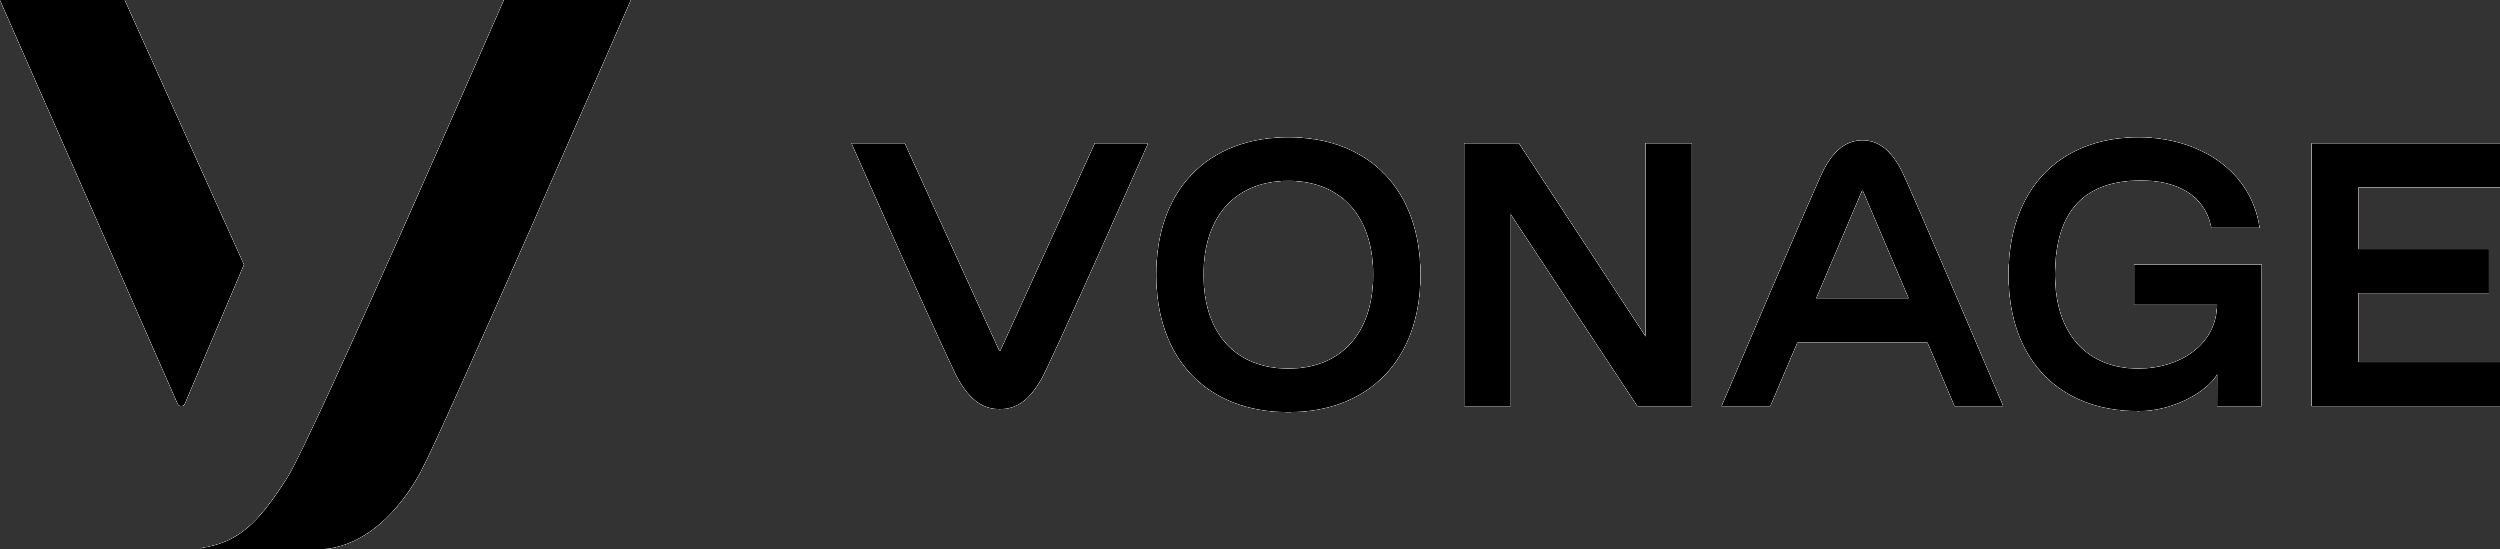
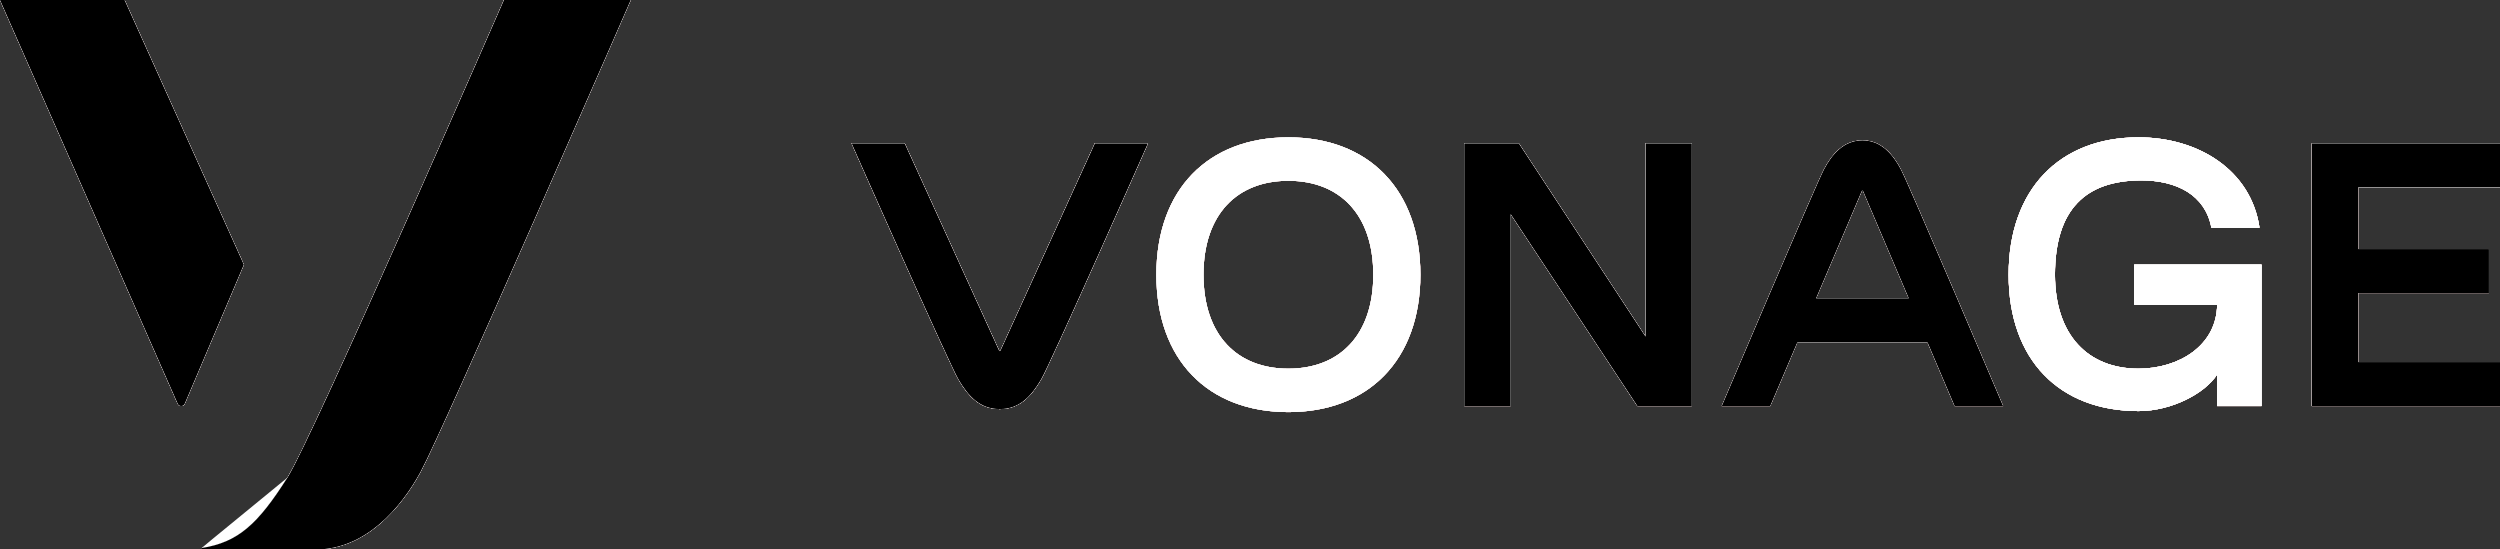
<svg xmlns="http://www.w3.org/2000/svg" width="455" height="100" viewBox="0 0 455 100" fill="none">
  <rect x="0" y="0" width="455" height="100" fill="#333333" stroke="none" />
  <g clip-path="url(#clip0_6068_31209)">
    <g clip-path="url(#clip1_6068_31209)">
      <path d="M22.67 0H-0L32.34 73.479C32.587 74.04 33.386 74.035 33.625 73.471L44.381 48.169L22.67 0Z" fill="#FF0000" style="mix-blend-mode:saturation" />
      <path d="M22.67 0H-0L32.34 73.479C32.587 74.04 33.386 74.035 33.625 73.471L44.381 48.169L22.67 0Z" fill="white" style="mix-blend-mode:difference" />
      <path d="M22.67 0H-0L32.34 73.479C32.587 74.04 33.386 74.035 33.625 73.471L44.381 48.169L22.67 0Z" fill="white" style="mix-blend-mode:saturation" />
      <path d="M22.67 0H-0L32.34 73.479C32.587 74.04 33.386 74.035 33.625 73.471L44.381 48.169L22.67 0Z" fill="black" style="mix-blend-mode:overlay" />
      <path d="M22.67 0H-0L32.34 73.479C32.587 74.04 33.386 74.035 33.625 73.471L44.381 48.169L22.67 0Z" fill="white" style="mix-blend-mode:overlay" />
      <path d="M22.67 0H-0L32.34 73.479C32.587 74.04 33.386 74.035 33.625 73.471L44.381 48.169L22.67 0Z" fill="white" style="mix-blend-mode:overlay" />
      <path d="M22.67 0H-0L32.34 73.479C32.587 74.04 33.386 74.035 33.625 73.471L44.381 48.169L22.67 0Z" fill="white" style="mix-blend-mode:overlay" />
      <path d="M22.67 0H-0L32.34 73.479C32.587 74.04 33.386 74.035 33.625 73.471L44.381 48.169L22.67 0Z" fill="white" style="mix-blend-mode:overlay" />
      <path d="M22.67 0H-0L32.34 73.479C32.587 74.04 33.386 74.035 33.625 73.471L44.381 48.169L22.67 0Z" fill="black" style="mix-blend-mode:overlay" />
      <path d="M91.725 0C91.725 0 56.978 79.578 52.324 86.916C46.915 95.448 43.33 98.704 36.696 99.748C36.634 99.757 36.589 99.811 36.589 99.873C36.589 99.943 36.646 100 36.716 100H57.478C66.472 100 72.958 92.49 76.552 85.857C80.637 78.319 114.795 0 114.795 0H91.725Z" fill="#FF0000" style="mix-blend-mode:saturation" />
-       <path d="M91.725 0C91.725 0 56.978 79.578 52.324 86.916C46.915 95.448 43.33 98.704 36.696 99.748C36.634 99.757 36.589 99.811 36.589 99.873C36.589 99.943 36.646 100 36.716 100H57.478C66.472 100 72.958 92.49 76.552 85.857C80.637 78.319 114.795 0 114.795 0H91.725Z" fill="white" style="mix-blend-mode:difference" />
+       <path d="M91.725 0C91.725 0 56.978 79.578 52.324 86.916C36.634 99.757 36.589 99.811 36.589 99.873C36.589 99.943 36.646 100 36.716 100H57.478C66.472 100 72.958 92.49 76.552 85.857C80.637 78.319 114.795 0 114.795 0H91.725Z" fill="white" style="mix-blend-mode:difference" />
      <path d="M91.725 0C91.725 0 56.978 79.578 52.324 86.916C46.915 95.448 43.33 98.704 36.696 99.748C36.634 99.757 36.589 99.811 36.589 99.873C36.589 99.943 36.646 100 36.716 100H57.478C66.472 100 72.958 92.49 76.552 85.857C80.637 78.319 114.795 0 114.795 0H91.725Z" fill="white" style="mix-blend-mode:saturation" />
      <path d="M91.725 0C91.725 0 56.978 79.578 52.324 86.916C46.915 95.448 43.33 98.704 36.696 99.748C36.634 99.757 36.589 99.811 36.589 99.873C36.589 99.943 36.646 100 36.716 100H57.478C66.472 100 72.958 92.49 76.552 85.857C80.637 78.319 114.795 0 114.795 0H91.725Z" fill="black" style="mix-blend-mode:overlay" />
      <path d="M91.725 0C91.725 0 56.978 79.578 52.324 86.916C46.915 95.448 43.33 98.704 36.696 99.748C36.634 99.757 36.589 99.811 36.589 99.873C36.589 99.943 36.646 100 36.716 100H57.478C66.472 100 72.958 92.49 76.552 85.857C80.637 78.319 114.795 0 114.795 0H91.725Z" fill="white" style="mix-blend-mode:overlay" />
      <path d="M91.725 0C91.725 0 56.978 79.578 52.324 86.916C46.915 95.448 43.33 98.704 36.696 99.748C36.634 99.757 36.589 99.811 36.589 99.873C36.589 99.943 36.646 100 36.716 100H57.478C66.472 100 72.958 92.49 76.552 85.857C80.637 78.319 114.795 0 114.795 0H91.725Z" fill="white" style="mix-blend-mode:overlay" />
      <path d="M91.725 0C91.725 0 56.978 79.578 52.324 86.916C46.915 95.448 43.33 98.704 36.696 99.748C36.634 99.757 36.589 99.811 36.589 99.873C36.589 99.943 36.646 100 36.716 100H57.478C66.472 100 72.958 92.49 76.552 85.857C80.637 78.319 114.795 0 114.795 0H91.725Z" fill="white" style="mix-blend-mode:overlay" />
      <path d="M91.725 0C91.725 0 56.978 79.578 52.324 86.916C46.915 95.448 43.33 98.704 36.696 99.748C36.634 99.757 36.589 99.811 36.589 99.873C36.589 99.943 36.646 100 36.716 100H57.478C66.472 100 72.958 92.49 76.552 85.857C80.637 78.319 114.795 0 114.795 0H91.725Z" fill="white" style="mix-blend-mode:overlay" />
      <path d="M91.725 0C91.725 0 56.978 79.578 52.324 86.916C46.915 95.448 43.33 98.704 36.696 99.748C36.634 99.757 36.589 99.811 36.589 99.873C36.589 99.943 36.646 100 36.716 100H57.478C66.472 100 72.958 92.49 76.552 85.857C80.637 78.319 114.795 0 114.795 0H91.725Z" fill="black" style="mix-blend-mode:overlay" />
    </g>
    <path d="M182.082 63.822C182.034 63.927 181.885 63.927 181.837 63.822L164.654 26.103H155C155 26.103 172.709 66.127 174.478 69.118C176.207 72.04 178.299 74.45 181.959 74.45C185.62 74.45 187.712 72.04 189.441 69.118C191.21 66.127 208.919 26.103 208.919 26.103H199.265L182.082 63.822Z" fill="#FF0000" style="mix-blend-mode:saturation" />
    <path d="M182.082 63.822C182.034 63.927 181.885 63.927 181.837 63.822L164.654 26.103H155C155 26.103 172.709 66.127 174.478 69.118C176.207 72.04 178.299 74.45 181.959 74.45C185.62 74.45 187.712 72.04 189.441 69.118C191.21 66.127 208.919 26.103 208.919 26.103H199.265L182.082 63.822Z" fill="white" style="mix-blend-mode:difference" />
    <path d="M182.082 63.822C182.034 63.927 181.885 63.927 181.837 63.822L164.654 26.103H155C155 26.103 172.709 66.127 174.478 69.118C176.207 72.04 178.299 74.45 181.959 74.45C185.62 74.45 187.712 72.04 189.441 69.118C191.21 66.127 208.919 26.103 208.919 26.103H199.265L182.082 63.822Z" fill="white" style="mix-blend-mode:saturation" />
-     <path d="M182.082 63.822C182.034 63.927 181.885 63.927 181.837 63.822L164.654 26.103H155C155 26.103 172.709 66.127 174.478 69.118C176.207 72.04 178.299 74.45 181.959 74.45C185.62 74.45 187.712 72.04 189.441 69.118C191.21 66.127 208.919 26.103 208.919 26.103H199.265L182.082 63.822Z" fill="black" style="mix-blend-mode:overlay" />
    <path d="M182.082 63.822C182.034 63.927 181.885 63.927 181.837 63.822L164.654 26.103H155C155 26.103 172.709 66.127 174.478 69.118C176.207 72.04 178.299 74.45 181.959 74.45C185.62 74.45 187.712 72.04 189.441 69.118C191.21 66.127 208.919 26.103 208.919 26.103H199.265L182.082 63.822Z" fill="white" style="mix-blend-mode:overlay" />
    <path d="M182.082 63.822C182.034 63.927 181.885 63.927 181.837 63.822L164.654 26.103H155C155 26.103 172.709 66.127 174.478 69.118C176.207 72.04 178.299 74.45 181.959 74.45C185.62 74.45 187.712 72.04 189.441 69.118C191.21 66.127 208.919 26.103 208.919 26.103H199.265L182.082 63.822Z" fill="white" style="mix-blend-mode:overlay" />
    <path d="M182.082 63.822C182.034 63.927 181.885 63.927 181.837 63.822L164.654 26.103H155C155 26.103 172.709 66.127 174.478 69.118C176.207 72.04 178.299 74.45 181.959 74.45C185.62 74.45 187.712 72.04 189.441 69.118C191.21 66.127 208.919 26.103 208.919 26.103H199.265L182.082 63.822Z" fill="white" style="mix-blend-mode:overlay" />
    <path d="M182.082 63.822C182.034 63.927 181.885 63.927 181.837 63.822L164.654 26.103H155C155 26.103 172.709 66.127 174.478 69.118C176.207 72.04 178.299 74.45 181.959 74.45C185.62 74.45 187.712 72.04 189.441 69.118C191.21 66.127 208.919 26.103 208.919 26.103H199.265L182.082 63.822Z" fill="white" style="mix-blend-mode:overlay" />
    <path d="M182.082 63.822C182.034 63.927 181.885 63.927 181.837 63.822L164.654 26.103H155C155 26.103 172.709 66.127 174.478 69.118C176.207 72.04 178.299 74.45 181.959 74.45C185.62 74.45 187.712 72.04 189.441 69.118C191.21 66.127 208.919 26.103 208.919 26.103H199.265L182.082 63.822Z" fill="black" style="mix-blend-mode:overlay" />
    <path d="M234.485 67.1C225.148 67.1 219.033 61 219.033 50C219.033 39 225.148 32.9 234.485 32.9C243.789 32.9 249.937 39 249.937 50C249.937 61 243.789 67.1 234.485 67.1ZM234.485 25C219.864 25 210.46 34.5 210.46 50C210.46 65.5 219.864 75 234.485 75C249.073 75 258.51 65.5 258.51 50C258.51 34.5 249.073 25 234.485 25Z" fill="#FF0000" style="mix-blend-mode:saturation" />
    <path d="M234.485 67.1C225.148 67.1 219.033 61 219.033 50C219.033 39 225.148 32.9 234.485 32.9C243.789 32.9 249.937 39 249.937 50C249.937 61 243.789 67.1 234.485 67.1ZM234.485 25C219.864 25 210.46 34.5 210.46 50C210.46 65.5 219.864 75 234.485 75C249.073 75 258.51 65.5 258.51 50C258.51 34.5 249.073 25 234.485 25Z" fill="white" style="mix-blend-mode:difference" />
    <path d="M234.485 67.1C225.148 67.1 219.033 61 219.033 50C219.033 39 225.148 32.9 234.485 32.9C243.789 32.9 249.937 39 249.937 50C249.937 61 243.789 67.1 234.485 67.1ZM234.485 25C219.864 25 210.46 34.5 210.46 50C210.46 65.5 219.864 75 234.485 75C249.073 75 258.51 65.5 258.51 50C258.51 34.5 249.073 25 234.485 25Z" fill="white" style="mix-blend-mode:saturation" />
    <path d="M234.485 67.1C225.148 67.1 219.033 61 219.033 50C219.033 39 225.148 32.9 234.485 32.9C243.789 32.9 249.937 39 249.937 50C249.937 61 243.789 67.1 234.485 67.1ZM234.485 25C219.864 25 210.46 34.5 210.46 50C210.46 65.5 219.864 75 234.485 75C249.073 75 258.51 65.5 258.51 50C258.51 34.5 249.073 25 234.485 25Z" fill="black" style="mix-blend-mode:overlay" />
    <path d="M234.485 67.1C225.148 67.1 219.033 61 219.033 50C219.033 39 225.148 32.9 234.485 32.9C243.789 32.9 249.937 39 249.937 50C249.937 61 243.789 67.1 234.485 67.1ZM234.485 25C219.864 25 210.46 34.5 210.46 50C210.46 65.5 219.864 75 234.485 75C249.073 75 258.51 65.5 258.51 50C258.51 34.5 249.073 25 234.485 25Z" fill="white" style="mix-blend-mode:overlay" />
    <path d="M234.485 67.1C225.148 67.1 219.033 61 219.033 50C219.033 39 225.148 32.9 234.485 32.9C243.789 32.9 249.937 39 249.937 50C249.937 61 243.789 67.1 234.485 67.1ZM234.485 25C219.864 25 210.46 34.5 210.46 50C210.46 65.5 219.864 75 234.485 75C249.073 75 258.51 65.5 258.51 50C258.51 34.5 249.073 25 234.485 25Z" fill="white" style="mix-blend-mode:overlay" />
    <path d="M234.485 67.1C225.148 67.1 219.033 61 219.033 50C219.033 39 225.148 32.9 234.485 32.9C243.789 32.9 249.937 39 249.937 50C249.937 61 243.789 67.1 234.485 67.1ZM234.485 25C219.864 25 210.46 34.5 210.46 50C210.46 65.5 219.864 75 234.485 75C249.073 75 258.51 65.5 258.51 50C258.51 34.5 249.073 25 234.485 25Z" fill="white" style="mix-blend-mode:overlay" />
-     <path d="M234.485 67.1C225.148 67.1 219.033 61 219.033 50C219.033 39 225.148 32.9 234.485 32.9C243.789 32.9 249.937 39 249.937 50C249.937 61 243.789 67.1 234.485 67.1ZM234.485 25C219.864 25 210.46 34.5 210.46 50C210.46 65.5 219.864 75 234.485 75C249.073 75 258.51 65.5 258.51 50C258.51 34.5 249.073 25 234.485 25Z" fill="white" style="mix-blend-mode:overlay" />
-     <path d="M234.485 67.1C225.148 67.1 219.033 61 219.033 50C219.033 39 225.148 32.9 234.485 32.9C243.789 32.9 249.937 39 249.937 50C249.937 61 243.789 67.1 234.485 67.1ZM234.485 25C219.864 25 210.46 34.5 210.46 50C210.46 65.5 219.864 75 234.485 75C249.073 75 258.51 65.5 258.51 50C258.51 34.5 249.073 25 234.485 25Z" fill="black" style="mix-blend-mode:overlay" />
    <path d="M307.904 26.1V73.9H298.009L274.941 38.954V73.9H266.5V26.1H276.429L299.498 61.28V26.1H307.904Z" fill="#FF0000" style="mix-blend-mode:saturation" />
    <path d="M307.904 26.1V73.9H298.009L274.941 38.954V73.9H266.5V26.1H276.429L299.498 61.28V26.1H307.904Z" fill="white" style="mix-blend-mode:difference" />
    <path d="M307.904 26.1V73.9H298.009L274.941 38.954V73.9H266.5V26.1H276.429L299.498 61.28V26.1H307.904Z" fill="white" style="mix-blend-mode:saturation" />
    <path d="M307.904 26.1V73.9H298.009L274.941 38.954V73.9H266.5V26.1H276.429L299.498 61.28V26.1H307.904Z" fill="black" style="mix-blend-mode:overlay" />
    <path d="M307.904 26.1V73.9H298.009L274.941 38.954V73.9H266.5V26.1H276.429L299.498 61.28V26.1H307.904Z" fill="white" style="mix-blend-mode:overlay" />
    <path d="M307.904 26.1V73.9H298.009L274.941 38.954V73.9H266.5V26.1H276.429L299.498 61.28V26.1H307.904Z" fill="white" style="mix-blend-mode:overlay" />
    <path d="M307.904 26.1V73.9H298.009L274.941 38.954V73.9H266.5V26.1H276.429L299.498 61.28V26.1H307.904Z" fill="white" style="mix-blend-mode:overlay" />
    <path d="M307.904 26.1V73.9H298.009L274.941 38.954V73.9H266.5V26.1H276.429L299.498 61.28V26.1H307.904Z" fill="white" style="mix-blend-mode:overlay" />
    <path d="M307.904 26.1V73.9H298.009L274.941 38.954V73.9H266.5V26.1H276.429L299.498 61.28V26.1H307.904Z" fill="black" style="mix-blend-mode:overlay" />
    <path d="M330.526 54.3L338.838 34.778C338.885 34.668 339.039 34.668 339.085 34.778L347.398 54.3H330.526ZM338.962 25.553C335.486 25.553 333.361 28.199 331.961 30.845C330.526 33.556 313.361 73.9 313.361 73.9H322.181L327.109 62.325H350.815L355.743 73.9H364.562C364.562 73.9 347.398 33.556 345.963 30.845C344.562 28.199 342.438 25.553 338.962 25.553Z" fill="#FF0000" style="mix-blend-mode:saturation" />
    <path d="M330.526 54.3L338.838 34.778C338.885 34.668 339.039 34.668 339.085 34.778L347.398 54.3H330.526ZM338.962 25.553C335.486 25.553 333.361 28.199 331.961 30.845C330.526 33.556 313.361 73.9 313.361 73.9H322.181L327.109 62.325H350.815L355.743 73.9H364.562C364.562 73.9 347.398 33.556 345.963 30.845C344.562 28.199 342.438 25.553 338.962 25.553Z" fill="white" style="mix-blend-mode:difference" />
-     <path d="M330.526 54.3L338.838 34.778C338.885 34.668 339.039 34.668 339.085 34.778L347.398 54.3H330.526ZM338.962 25.553C335.486 25.553 333.361 28.199 331.961 30.845C330.526 33.556 313.361 73.9 313.361 73.9H322.181L327.109 62.325H350.815L355.743 73.9H364.562C364.562 73.9 347.398 33.556 345.963 30.845C344.562 28.199 342.438 25.553 338.962 25.553Z" fill="white" style="mix-blend-mode:saturation" />
    <path d="M330.526 54.3L338.838 34.778C338.885 34.668 339.039 34.668 339.085 34.778L347.398 54.3H330.526ZM338.962 25.553C335.486 25.553 333.361 28.199 331.961 30.845C330.526 33.556 313.361 73.9 313.361 73.9H322.181L327.109 62.325H350.815L355.743 73.9H364.562C364.562 73.9 347.398 33.556 345.963 30.845C344.562 28.199 342.438 25.553 338.962 25.553Z" fill="black" style="mix-blend-mode:overlay" />
    <path d="M330.526 54.3L338.838 34.778C338.885 34.668 339.039 34.668 339.085 34.778L347.398 54.3H330.526ZM338.962 25.553C335.486 25.553 333.361 28.199 331.961 30.845C330.526 33.556 313.361 73.9 313.361 73.9H322.181L327.109 62.325H350.815L355.743 73.9H364.562C364.562 73.9 347.398 33.556 345.963 30.845C344.562 28.199 342.438 25.553 338.962 25.553Z" fill="white" style="mix-blend-mode:overlay" />
    <path d="M330.526 54.3L338.838 34.778C338.885 34.668 339.039 34.668 339.085 34.778L347.398 54.3H330.526ZM338.962 25.553C335.486 25.553 333.361 28.199 331.961 30.845C330.526 33.556 313.361 73.9 313.361 73.9H322.181L327.109 62.325H350.815L355.743 73.9H364.562C364.562 73.9 347.398 33.556 345.963 30.845C344.562 28.199 342.438 25.553 338.962 25.553Z" fill="white" style="mix-blend-mode:overlay" />
    <path d="M330.526 54.3L338.838 34.778C338.885 34.668 339.039 34.668 339.085 34.778L347.398 54.3H330.526ZM338.962 25.553C335.486 25.553 333.361 28.199 331.961 30.845C330.526 33.556 313.361 73.9 313.361 73.9H322.181L327.109 62.325H350.815L355.743 73.9H364.562C364.562 73.9 347.398 33.556 345.963 30.845C344.562 28.199 342.438 25.553 338.962 25.553Z" fill="white" style="mix-blend-mode:overlay" />
    <path d="M330.526 54.3L338.838 34.778C338.885 34.668 339.039 34.668 339.085 34.778L347.398 54.3H330.526ZM338.962 25.553C335.486 25.553 333.361 28.199 331.961 30.845C330.526 33.556 313.361 73.9 313.361 73.9H322.181L327.109 62.325H350.815L355.743 73.9H364.562C364.562 73.9 347.398 33.556 345.963 30.845C344.562 28.199 342.438 25.553 338.962 25.553Z" fill="white" style="mix-blend-mode:overlay" />
    <path d="M330.526 54.3L338.838 34.778C338.885 34.668 339.039 34.668 339.085 34.778L347.398 54.3H330.526ZM338.962 25.553C335.486 25.553 333.361 28.199 331.961 30.845C330.526 33.556 313.361 73.9 313.361 73.9H322.181L327.109 62.325H350.815L355.743 73.9H364.562C364.562 73.9 347.398 33.556 345.963 30.845C344.562 28.199 342.438 25.553 338.962 25.553Z" fill="black" style="mix-blend-mode:overlay" />
    <path d="M388.42 55.467H403.517C403.447 62.894 396.535 67.1 389.209 67.1C380.022 67.1 374.006 60.999 374.006 50C374.006 38.123 379.576 32.83 389.725 32.83C396.079 32.83 401.361 35.436 402.473 41.443H411.227C409.692 30.927 400.037 25 389.209 25C374.823 25 365.571 34.5 365.571 50C365.571 65.5 374.823 74.814 389.209 74.814C395.275 74.814 401.393 71.552 403.547 68.106L403.519 73.9H411.594V48.152H388.42V55.467Z" fill="#FF0000" style="mix-blend-mode:saturation" />
    <path d="M388.42 55.467H403.517C403.447 62.894 396.535 67.1 389.209 67.1C380.022 67.1 374.006 60.999 374.006 50C374.006 38.123 379.576 32.83 389.725 32.83C396.079 32.83 401.361 35.436 402.473 41.443H411.227C409.692 30.927 400.037 25 389.209 25C374.823 25 365.571 34.5 365.571 50C365.571 65.5 374.823 74.814 389.209 74.814C395.275 74.814 401.393 71.552 403.547 68.106L403.519 73.9H411.594V48.152H388.42V55.467Z" fill="white" style="mix-blend-mode:difference" />
    <path d="M388.42 55.467H403.517C403.447 62.894 396.535 67.1 389.209 67.1C380.022 67.1 374.006 60.999 374.006 50C374.006 38.123 379.576 32.83 389.725 32.83C396.079 32.83 401.361 35.436 402.473 41.443H411.227C409.692 30.927 400.037 25 389.209 25C374.823 25 365.571 34.5 365.571 50C365.571 65.5 374.823 74.814 389.209 74.814C395.275 74.814 401.393 71.552 403.547 68.106L403.519 73.9H411.594V48.152H388.42V55.467Z" fill="white" style="mix-blend-mode:saturation" />
    <path d="M388.42 55.467H403.517C403.447 62.894 396.535 67.1 389.209 67.1C380.022 67.1 374.006 60.999 374.006 50C374.006 38.123 379.576 32.83 389.725 32.83C396.079 32.83 401.361 35.436 402.473 41.443H411.227C409.692 30.927 400.037 25 389.209 25C374.823 25 365.571 34.5 365.571 50C365.571 65.5 374.823 74.814 389.209 74.814C395.275 74.814 401.393 71.552 403.547 68.106L403.519 73.9H411.594V48.152H388.42V55.467Z" fill="black" style="mix-blend-mode:overlay" />
    <path d="M388.42 55.467H403.517C403.447 62.894 396.535 67.1 389.209 67.1C380.022 67.1 374.006 60.999 374.006 50C374.006 38.123 379.576 32.83 389.725 32.83C396.079 32.83 401.361 35.436 402.473 41.443H411.227C409.692 30.927 400.037 25 389.209 25C374.823 25 365.571 34.5 365.571 50C365.571 65.5 374.823 74.814 389.209 74.814C395.275 74.814 401.393 71.552 403.547 68.106L403.519 73.9H411.594V48.152H388.42V55.467Z" fill="white" style="mix-blend-mode:overlay" />
    <path d="M388.42 55.467H403.517C403.447 62.894 396.535 67.1 389.209 67.1C380.022 67.1 374.006 60.999 374.006 50C374.006 38.123 379.576 32.83 389.725 32.83C396.079 32.83 401.361 35.436 402.473 41.443H411.227C409.692 30.927 400.037 25 389.209 25C374.823 25 365.571 34.5 365.571 50C365.571 65.5 374.823 74.814 389.209 74.814C395.275 74.814 401.393 71.552 403.547 68.106L403.519 73.9H411.594V48.152H388.42V55.467Z" fill="white" style="mix-blend-mode:overlay" />
    <path d="M388.42 55.467H403.517C403.447 62.894 396.535 67.1 389.209 67.1C380.022 67.1 374.006 60.999 374.006 50C374.006 38.123 379.576 32.83 389.725 32.83C396.079 32.83 401.361 35.436 402.473 41.443H411.227C409.692 30.927 400.037 25 389.209 25C374.823 25 365.571 34.5 365.571 50C365.571 65.5 374.823 74.814 389.209 74.814C395.275 74.814 401.393 71.552 403.547 68.106L403.519 73.9H411.594V48.152H388.42V55.467Z" fill="white" style="mix-blend-mode:overlay" />
    <path d="M388.42 55.467H403.517C403.447 62.894 396.535 67.1 389.209 67.1C380.022 67.1 374.006 60.999 374.006 50C374.006 38.123 379.576 32.83 389.725 32.83C396.079 32.83 401.361 35.436 402.473 41.443H411.227C409.692 30.927 400.037 25 389.209 25C374.823 25 365.571 34.5 365.571 50C365.571 65.5 374.823 74.814 389.209 74.814C395.275 74.814 401.393 71.552 403.547 68.106L403.519 73.9H411.594V48.152H388.42V55.467Z" fill="white" style="mix-blend-mode:overlay" />
-     <path d="M388.42 55.467H403.517C403.447 62.894 396.535 67.1 389.209 67.1C380.022 67.1 374.006 60.999 374.006 50C374.006 38.123 379.576 32.83 389.725 32.83C396.079 32.83 401.361 35.436 402.473 41.443H411.227C409.692 30.927 400.037 25 389.209 25C374.823 25 365.571 34.5 365.571 50C365.571 65.5 374.823 74.814 389.209 74.814C395.275 74.814 401.393 71.552 403.547 68.106L403.519 73.9H411.594V48.152H388.42V55.467Z" fill="black" style="mix-blend-mode:overlay" />
    <path d="M455 34.1V26.1H420.74V73.9H455V65.9H429.18V53.334H452.986V45.333H429.18V34.1H455Z" fill="#FF0000" style="mix-blend-mode:saturation" />
    <path d="M455 34.1V26.1H420.74V73.9H455V65.9H429.18V53.334H452.986V45.333H429.18V34.1H455Z" fill="white" style="mix-blend-mode:difference" />
    <path d="M455 34.1V26.1H420.74V73.9H455V65.9H429.18V53.334H452.986V45.333H429.18V34.1H455Z" fill="white" style="mix-blend-mode:saturation" />
    <path d="M455 34.1V26.1H420.74V73.9H455V65.9H429.18V53.334H452.986V45.333H429.18V34.1H455Z" fill="black" style="mix-blend-mode:overlay" />
    <path d="M455 34.1V26.1H420.74V73.9H455V65.9H429.18V53.334H452.986V45.333H429.18V34.1H455Z" fill="white" style="mix-blend-mode:overlay" />
    <path d="M455 34.1V26.1H420.74V73.9H455V65.9H429.18V53.334H452.986V45.333H429.18V34.1H455Z" fill="white" style="mix-blend-mode:overlay" />
    <path d="M455 34.1V26.1H420.74V73.9H455V65.9H429.18V53.334H452.986V45.333H429.18V34.1H455Z" fill="white" style="mix-blend-mode:overlay" />
    <path d="M455 34.1V26.1H420.74V73.9H455V65.9H429.18V53.334H452.986V45.333H429.18V34.1H455Z" fill="white" style="mix-blend-mode:overlay" />
    <path d="M455 34.1V26.1H420.74V73.9H455V65.9H429.18V53.334H452.986V45.333H429.18V34.1H455Z" fill="black" style="mix-blend-mode:overlay" />
  </g>
  <defs>
    <clipPath id="clip0_6068_31209">
      <rect width="455" height="100" fill="white" />
    </clipPath>
    <clipPath id="clip1_6068_31209">
      <rect width="115" height="100" fill="white" />
    </clipPath>
  </defs>
</svg>